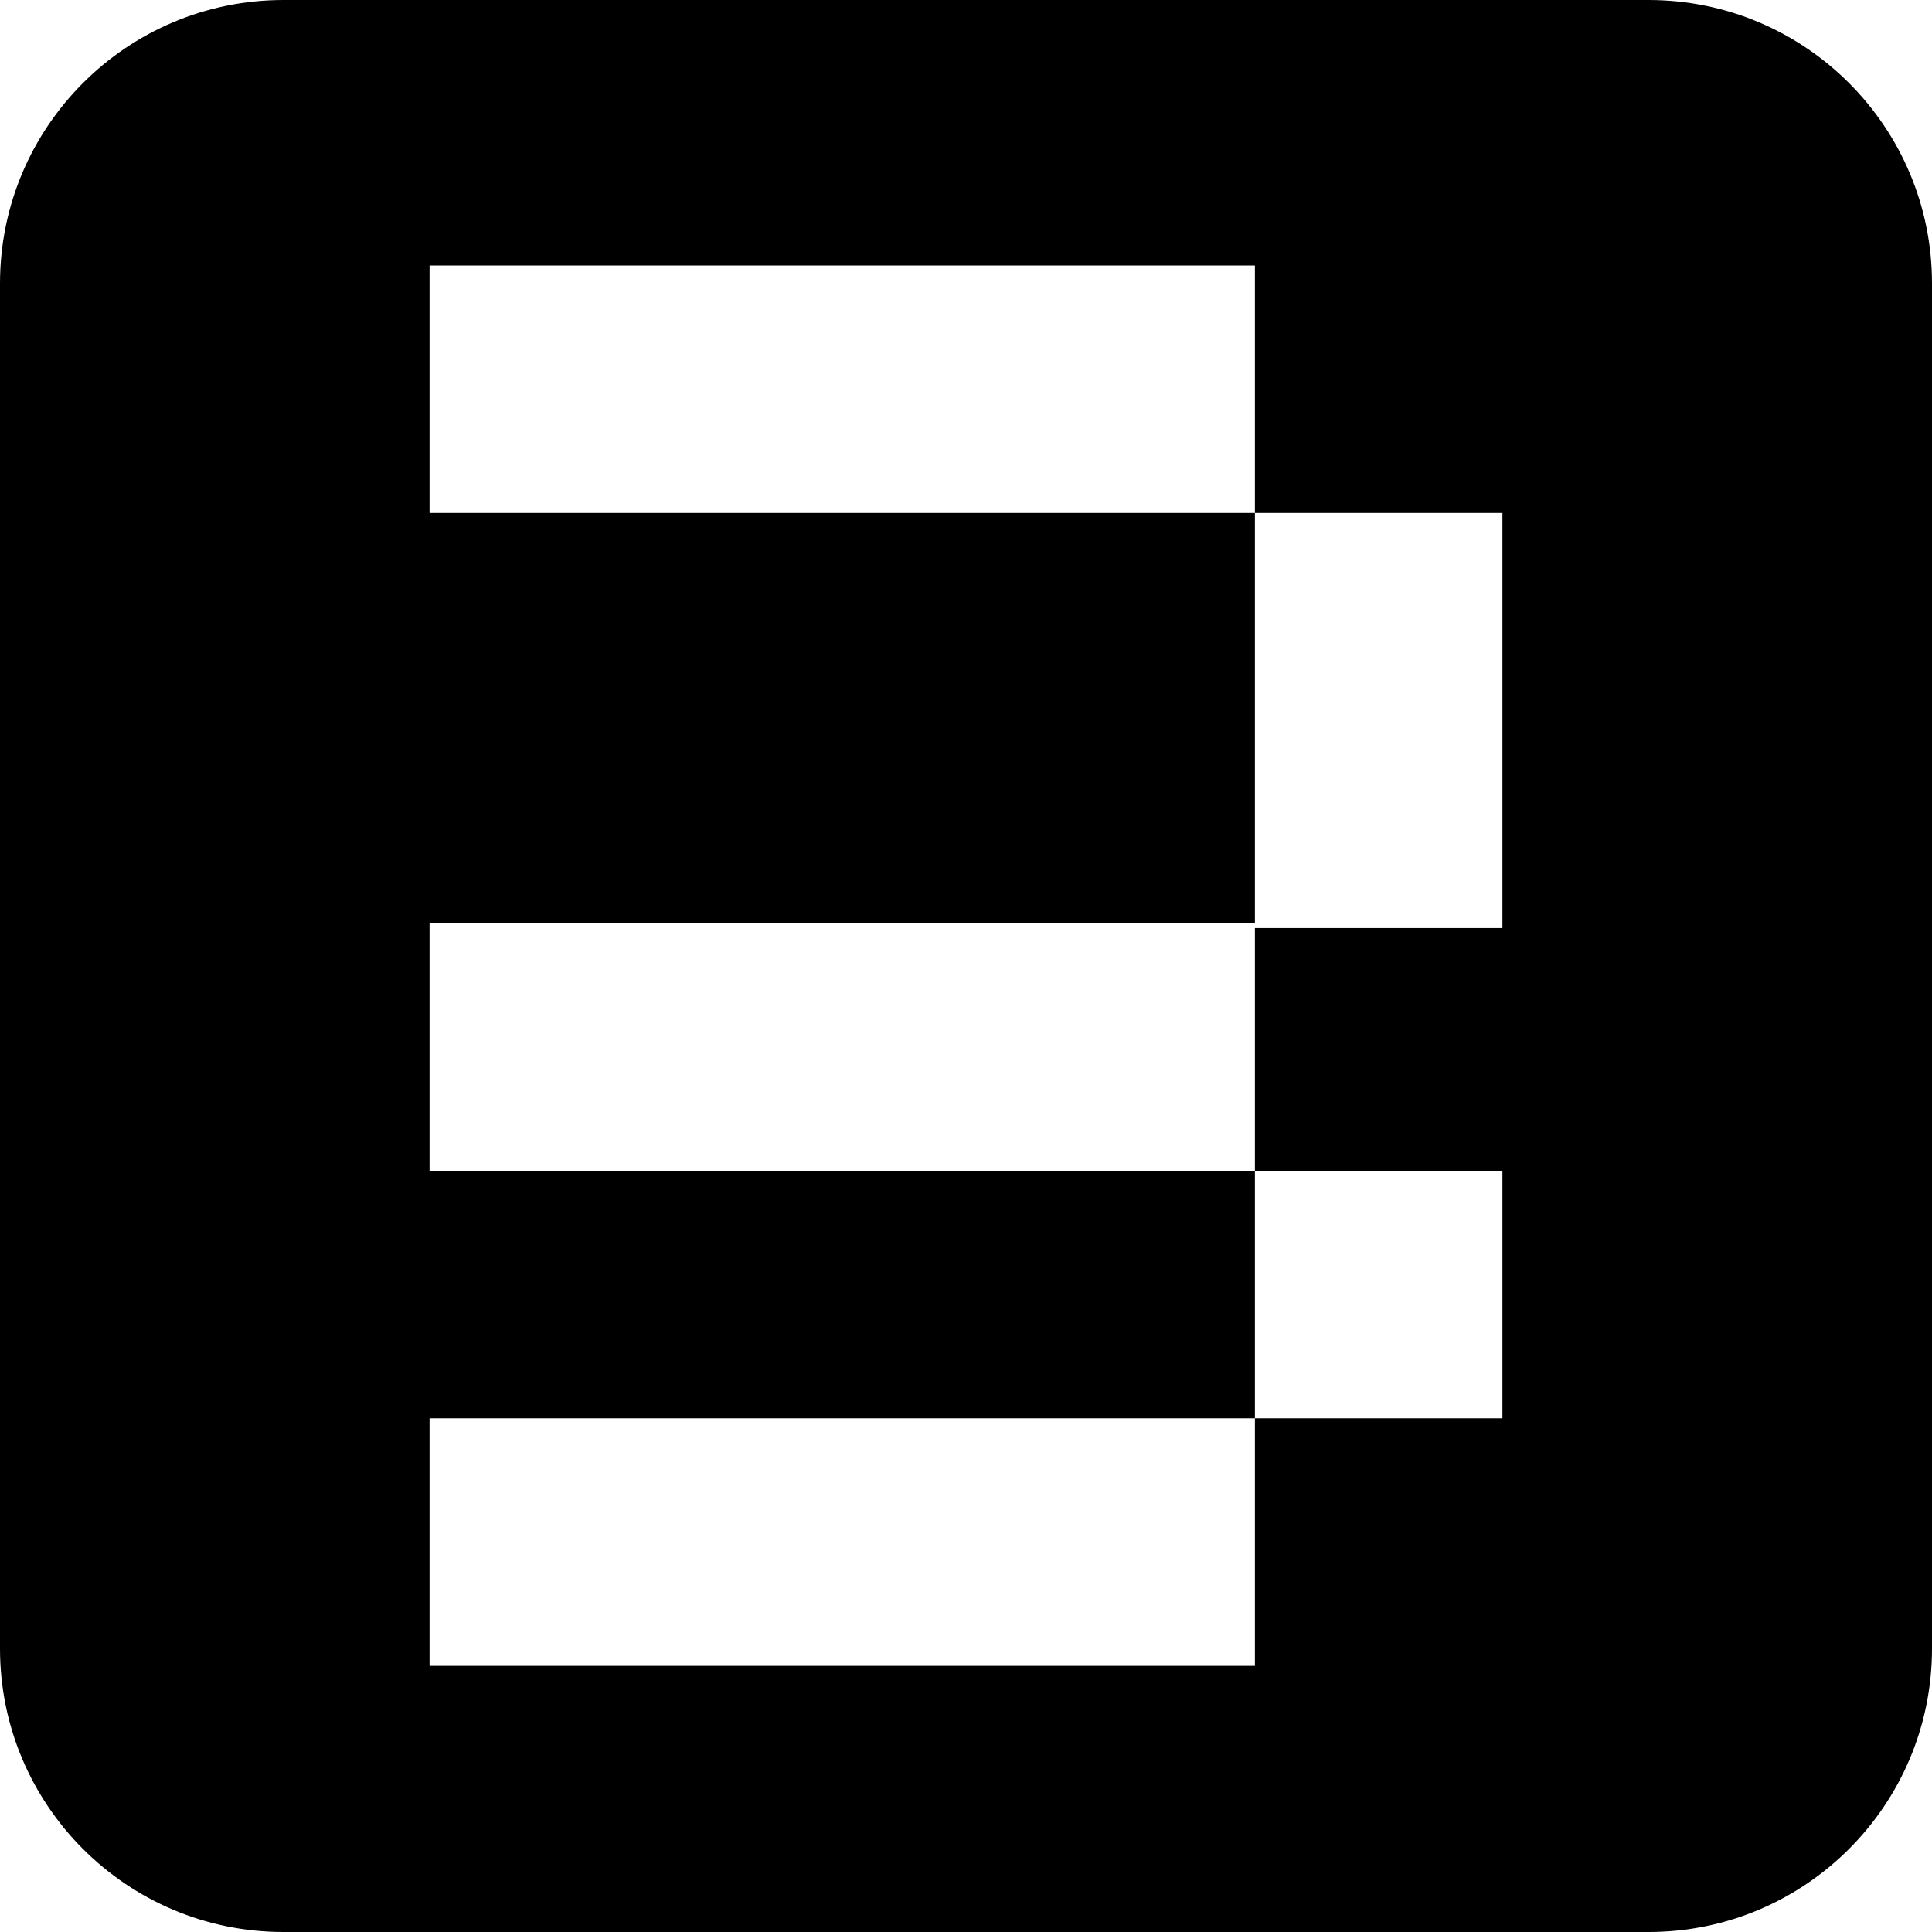
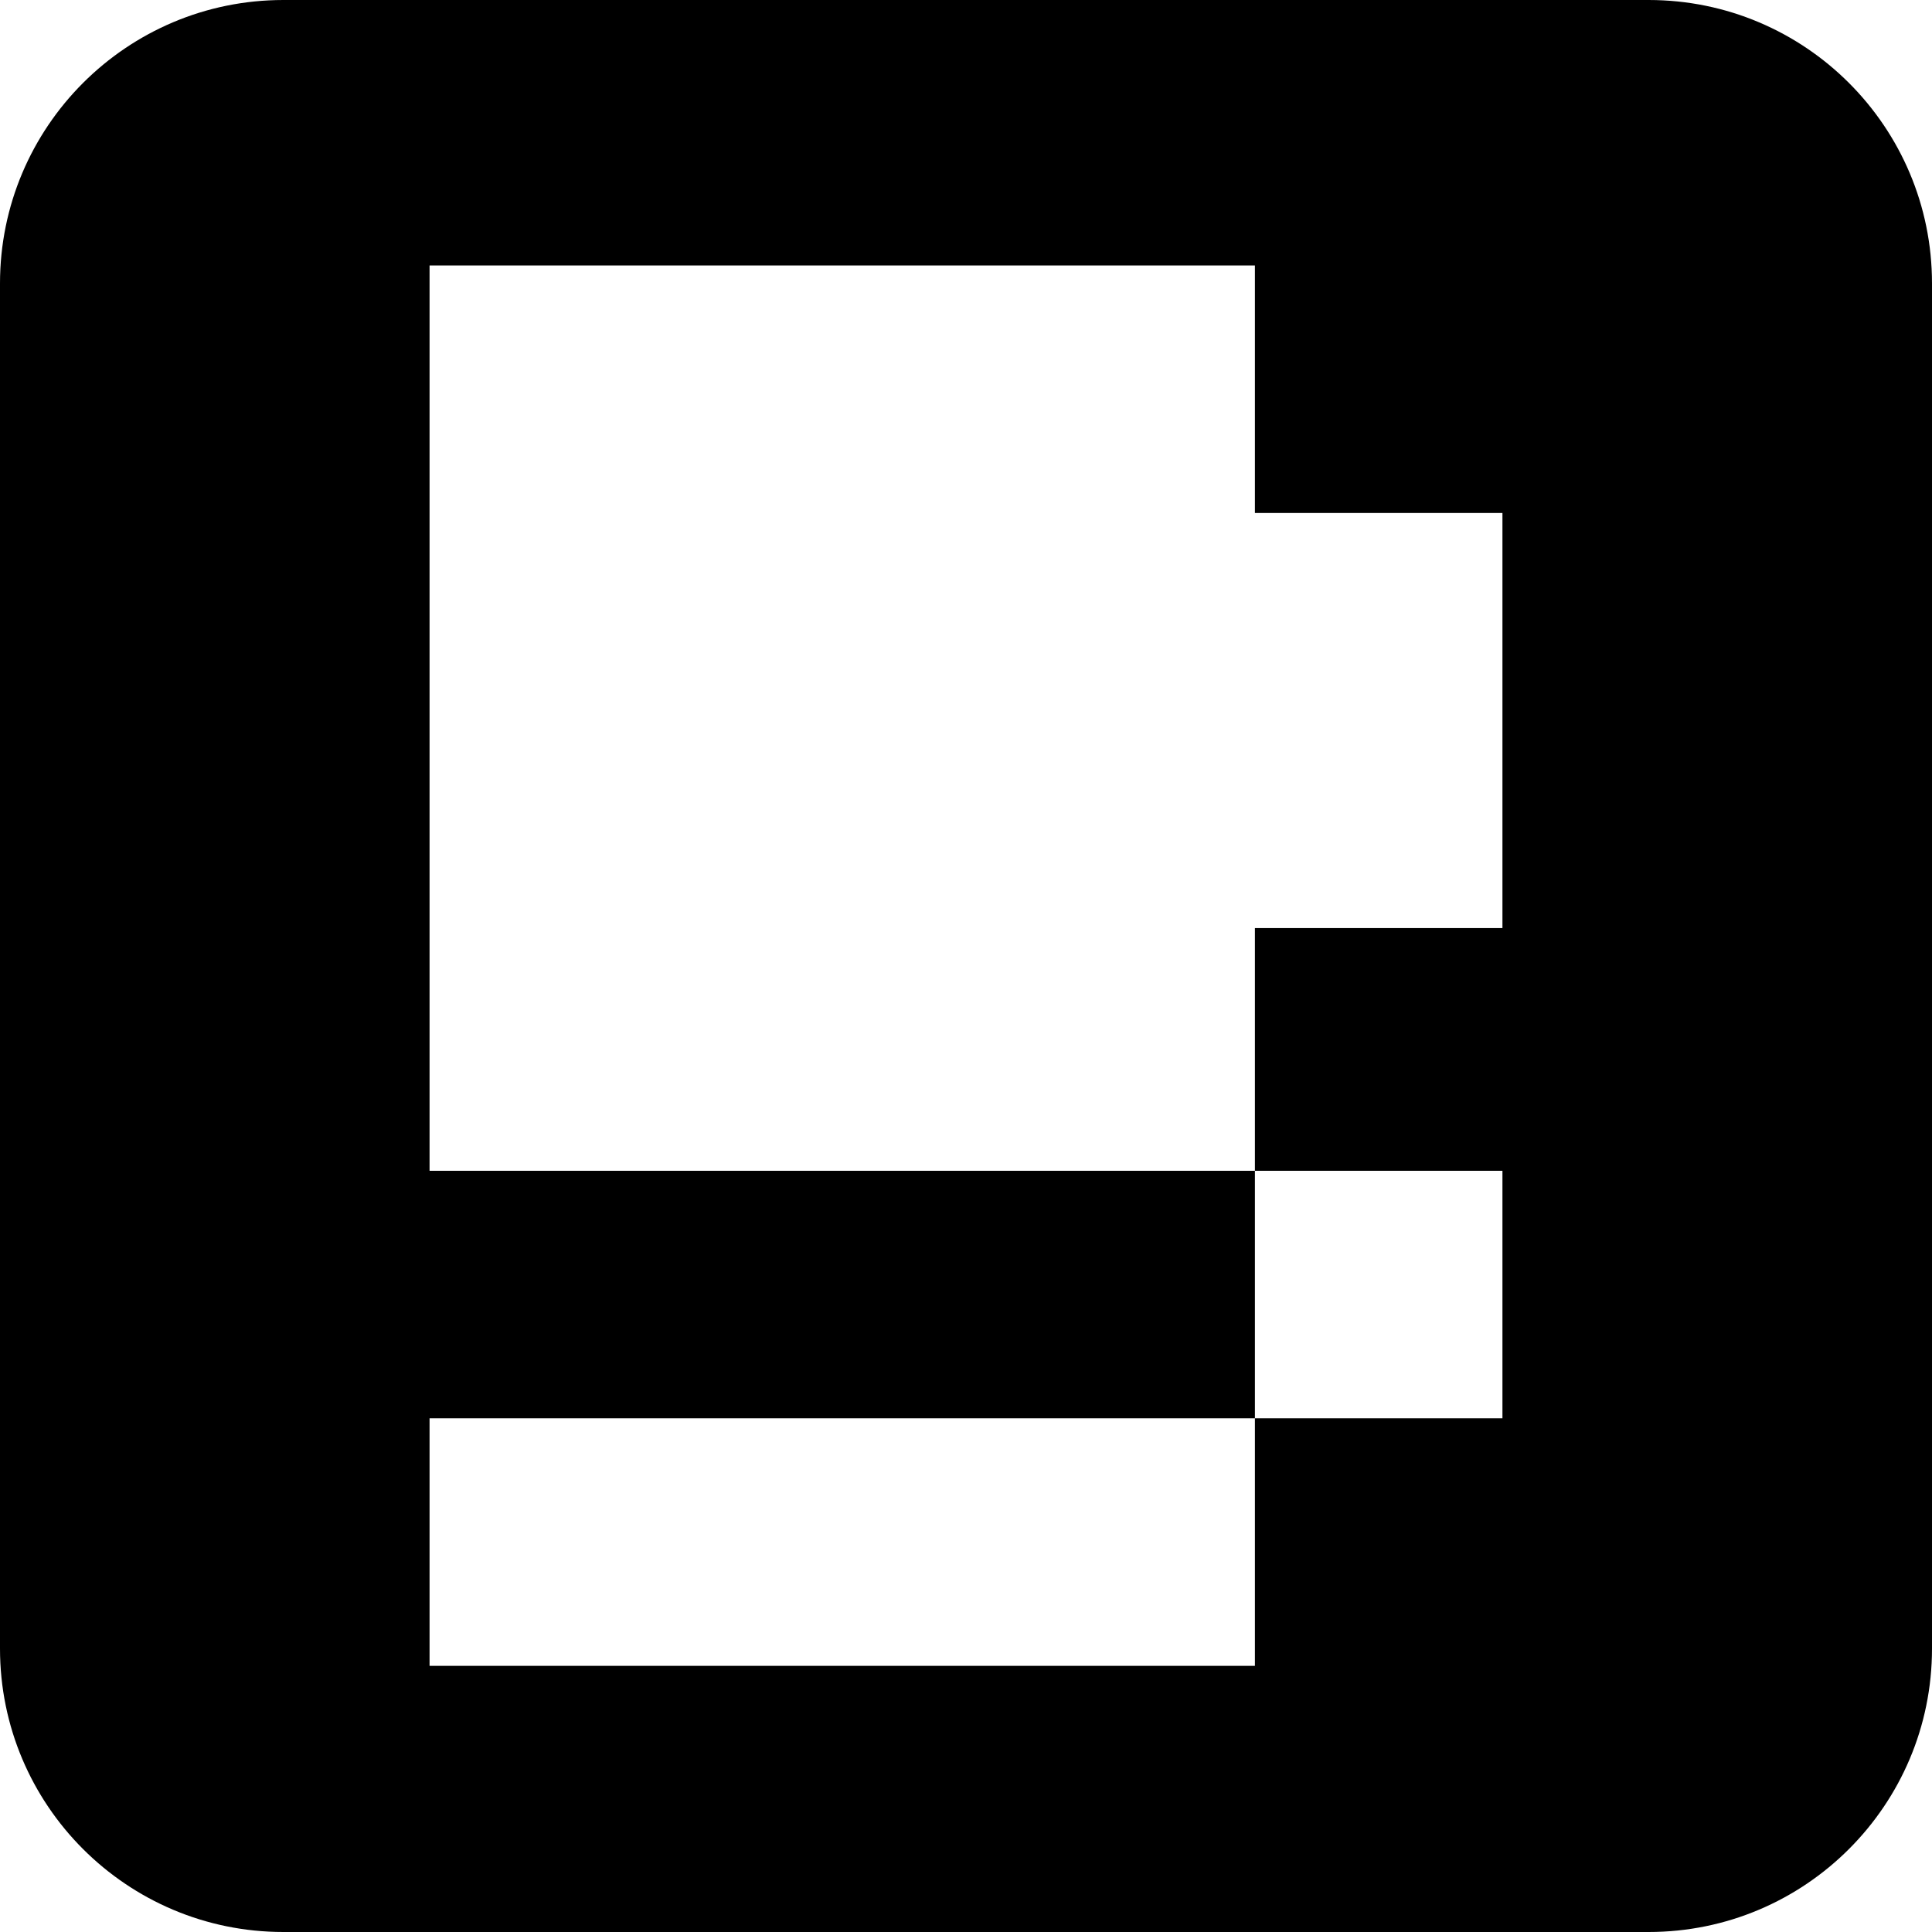
<svg xmlns="http://www.w3.org/2000/svg" width="44" height="44" viewBox="0 0 44 44" fill="none">
-   <path d="M37.546 0H6.454C2.889 0 0 2.889 0 6.454V37.546C0 41.111 2.889 44 6.454 44H37.546C41.111 44 44 41.111 44 37.546V6.454C44 2.889 41.111 0 37.546 0ZM34.217 21.136H28.58V26.664H34.217V32.301H28.58V37.939H9.783V32.301H28.58V26.664H9.783V21.026H28.58V11.683H9.783V6.046H28.58V11.683H34.217V21.136Z" fill="black" />
+   <path d="M37.546 0H6.454C2.889 0 0 2.889 0 6.454V37.546C0 41.111 2.889 44 6.454 44H37.546C41.111 44 44 41.111 44 37.546V6.454C44 2.889 41.111 0 37.546 0ZM34.217 21.136H28.58V26.664H34.217V32.301H28.58V37.939H9.783V32.301H28.58V26.664H9.783V21.026H28.58H9.783V6.046H28.58V11.683H34.217V21.136Z" fill="black" />
</svg>